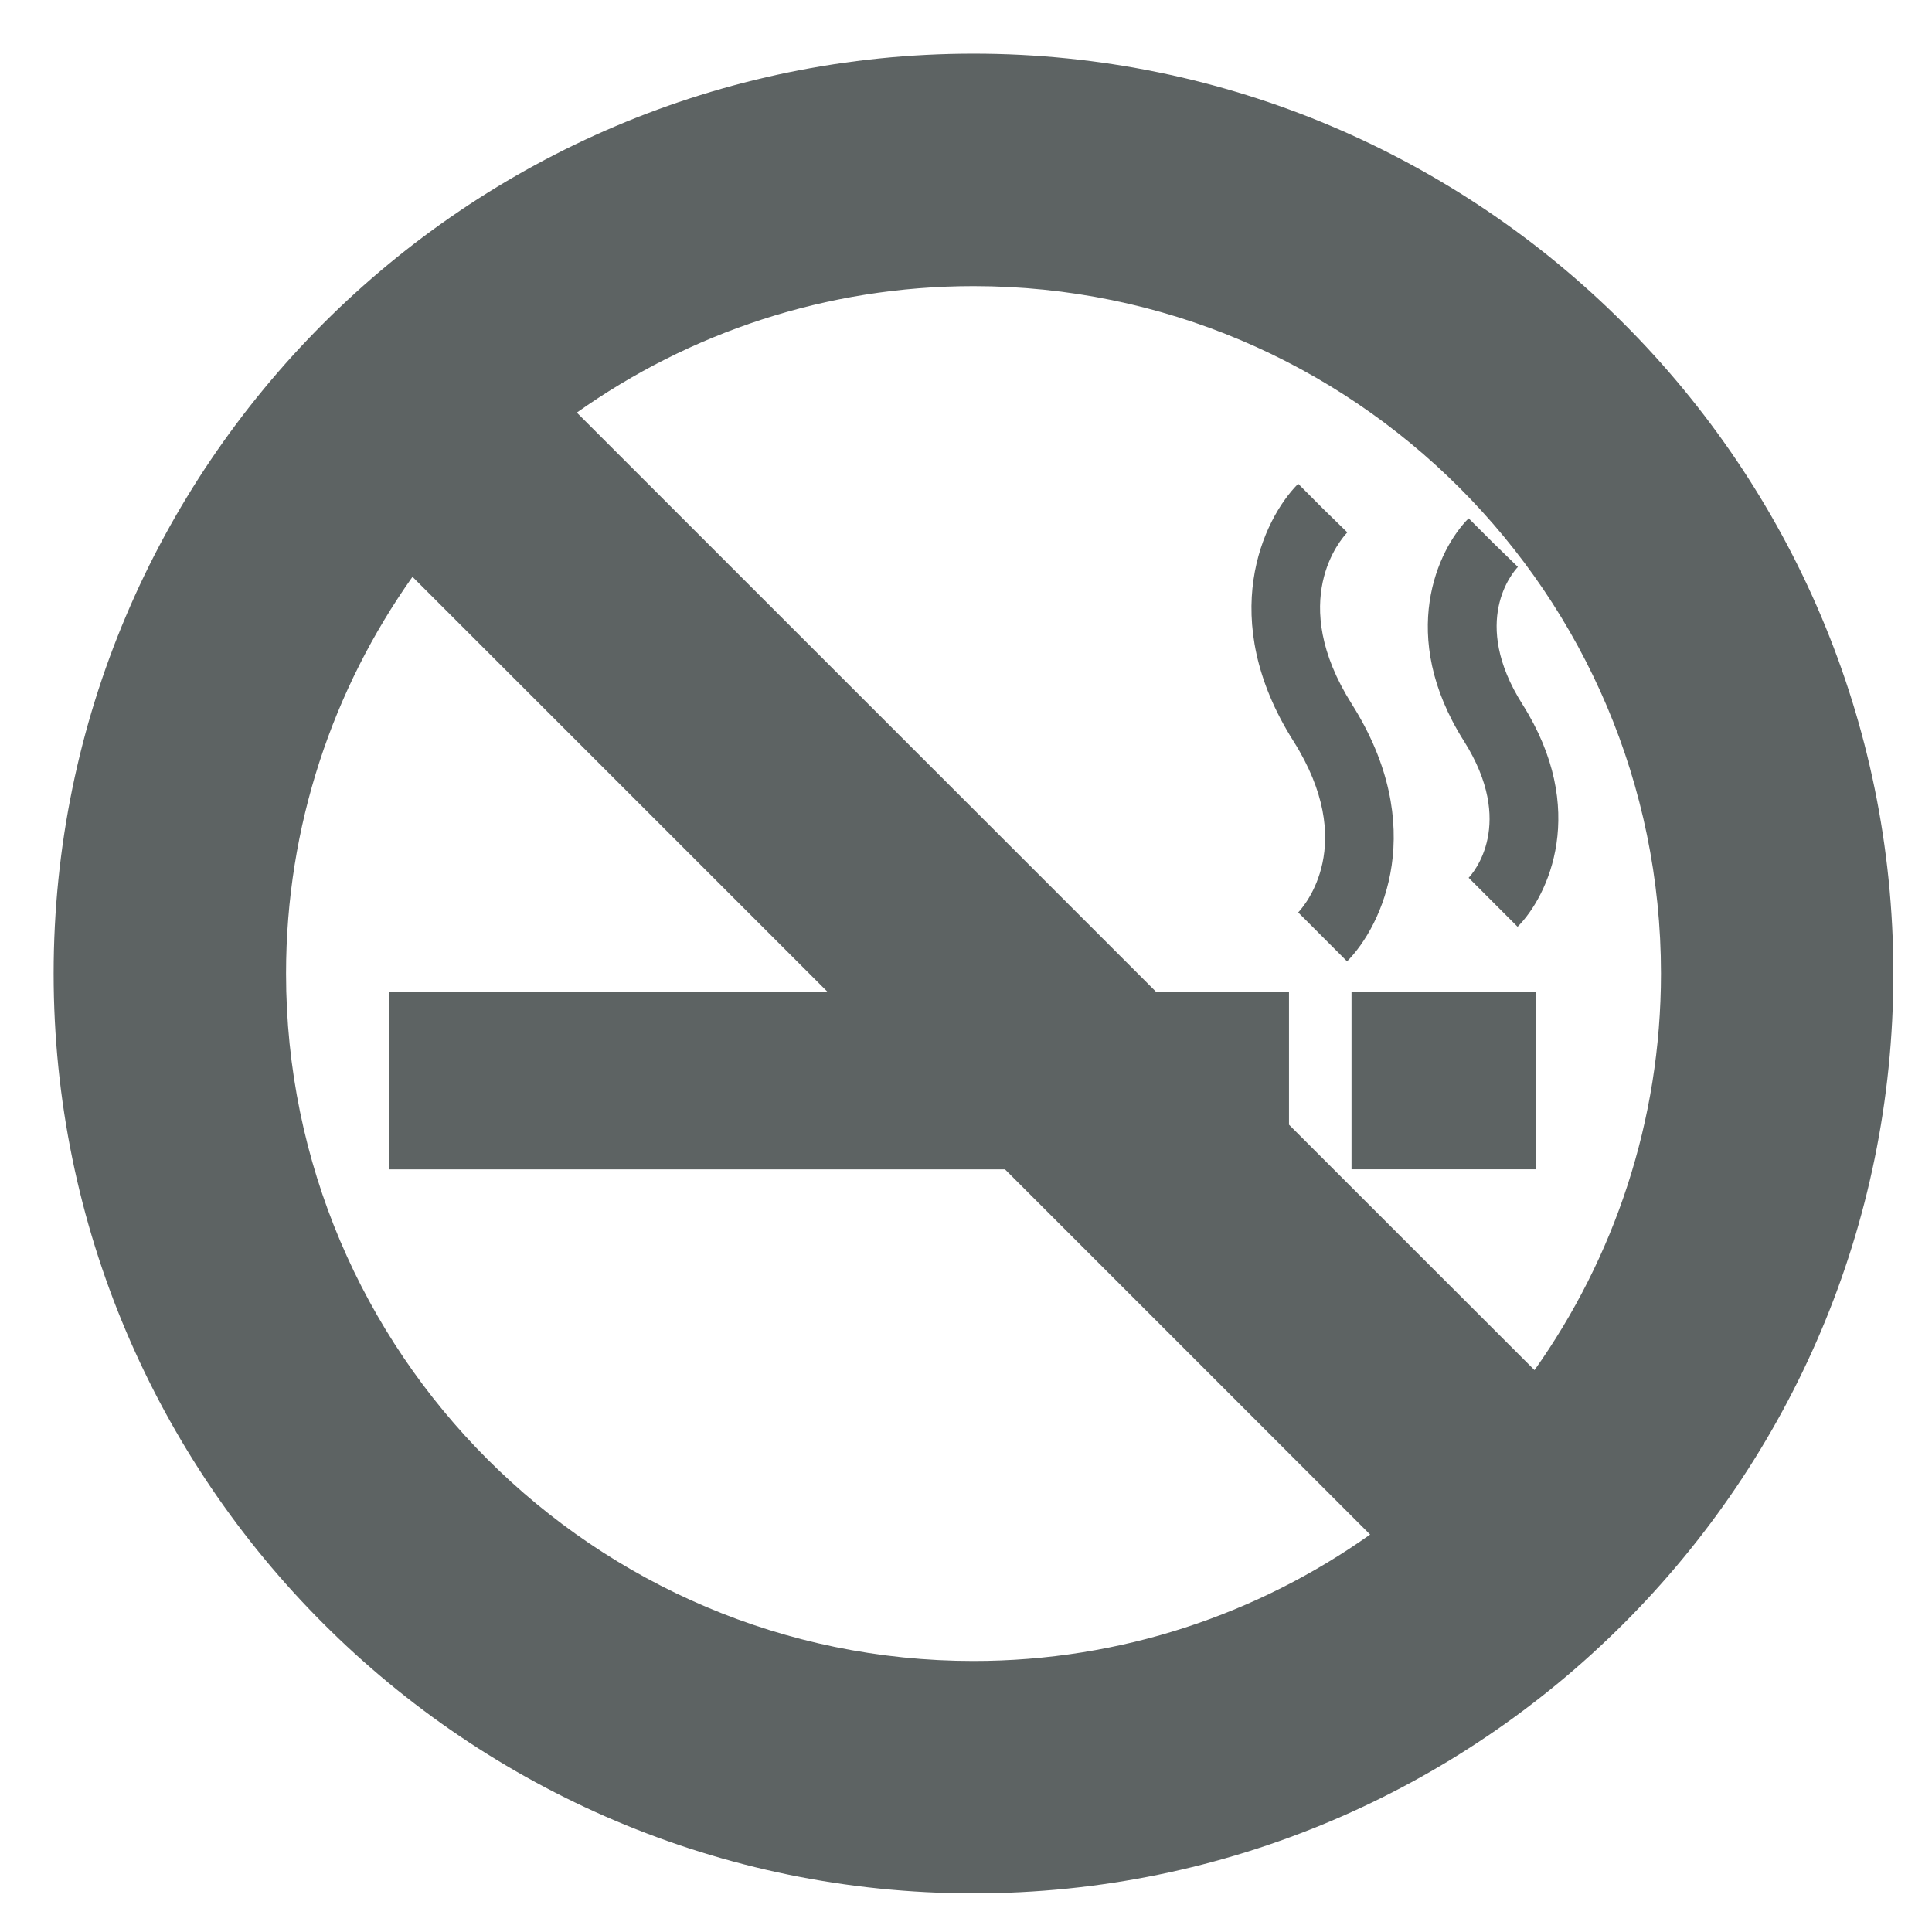
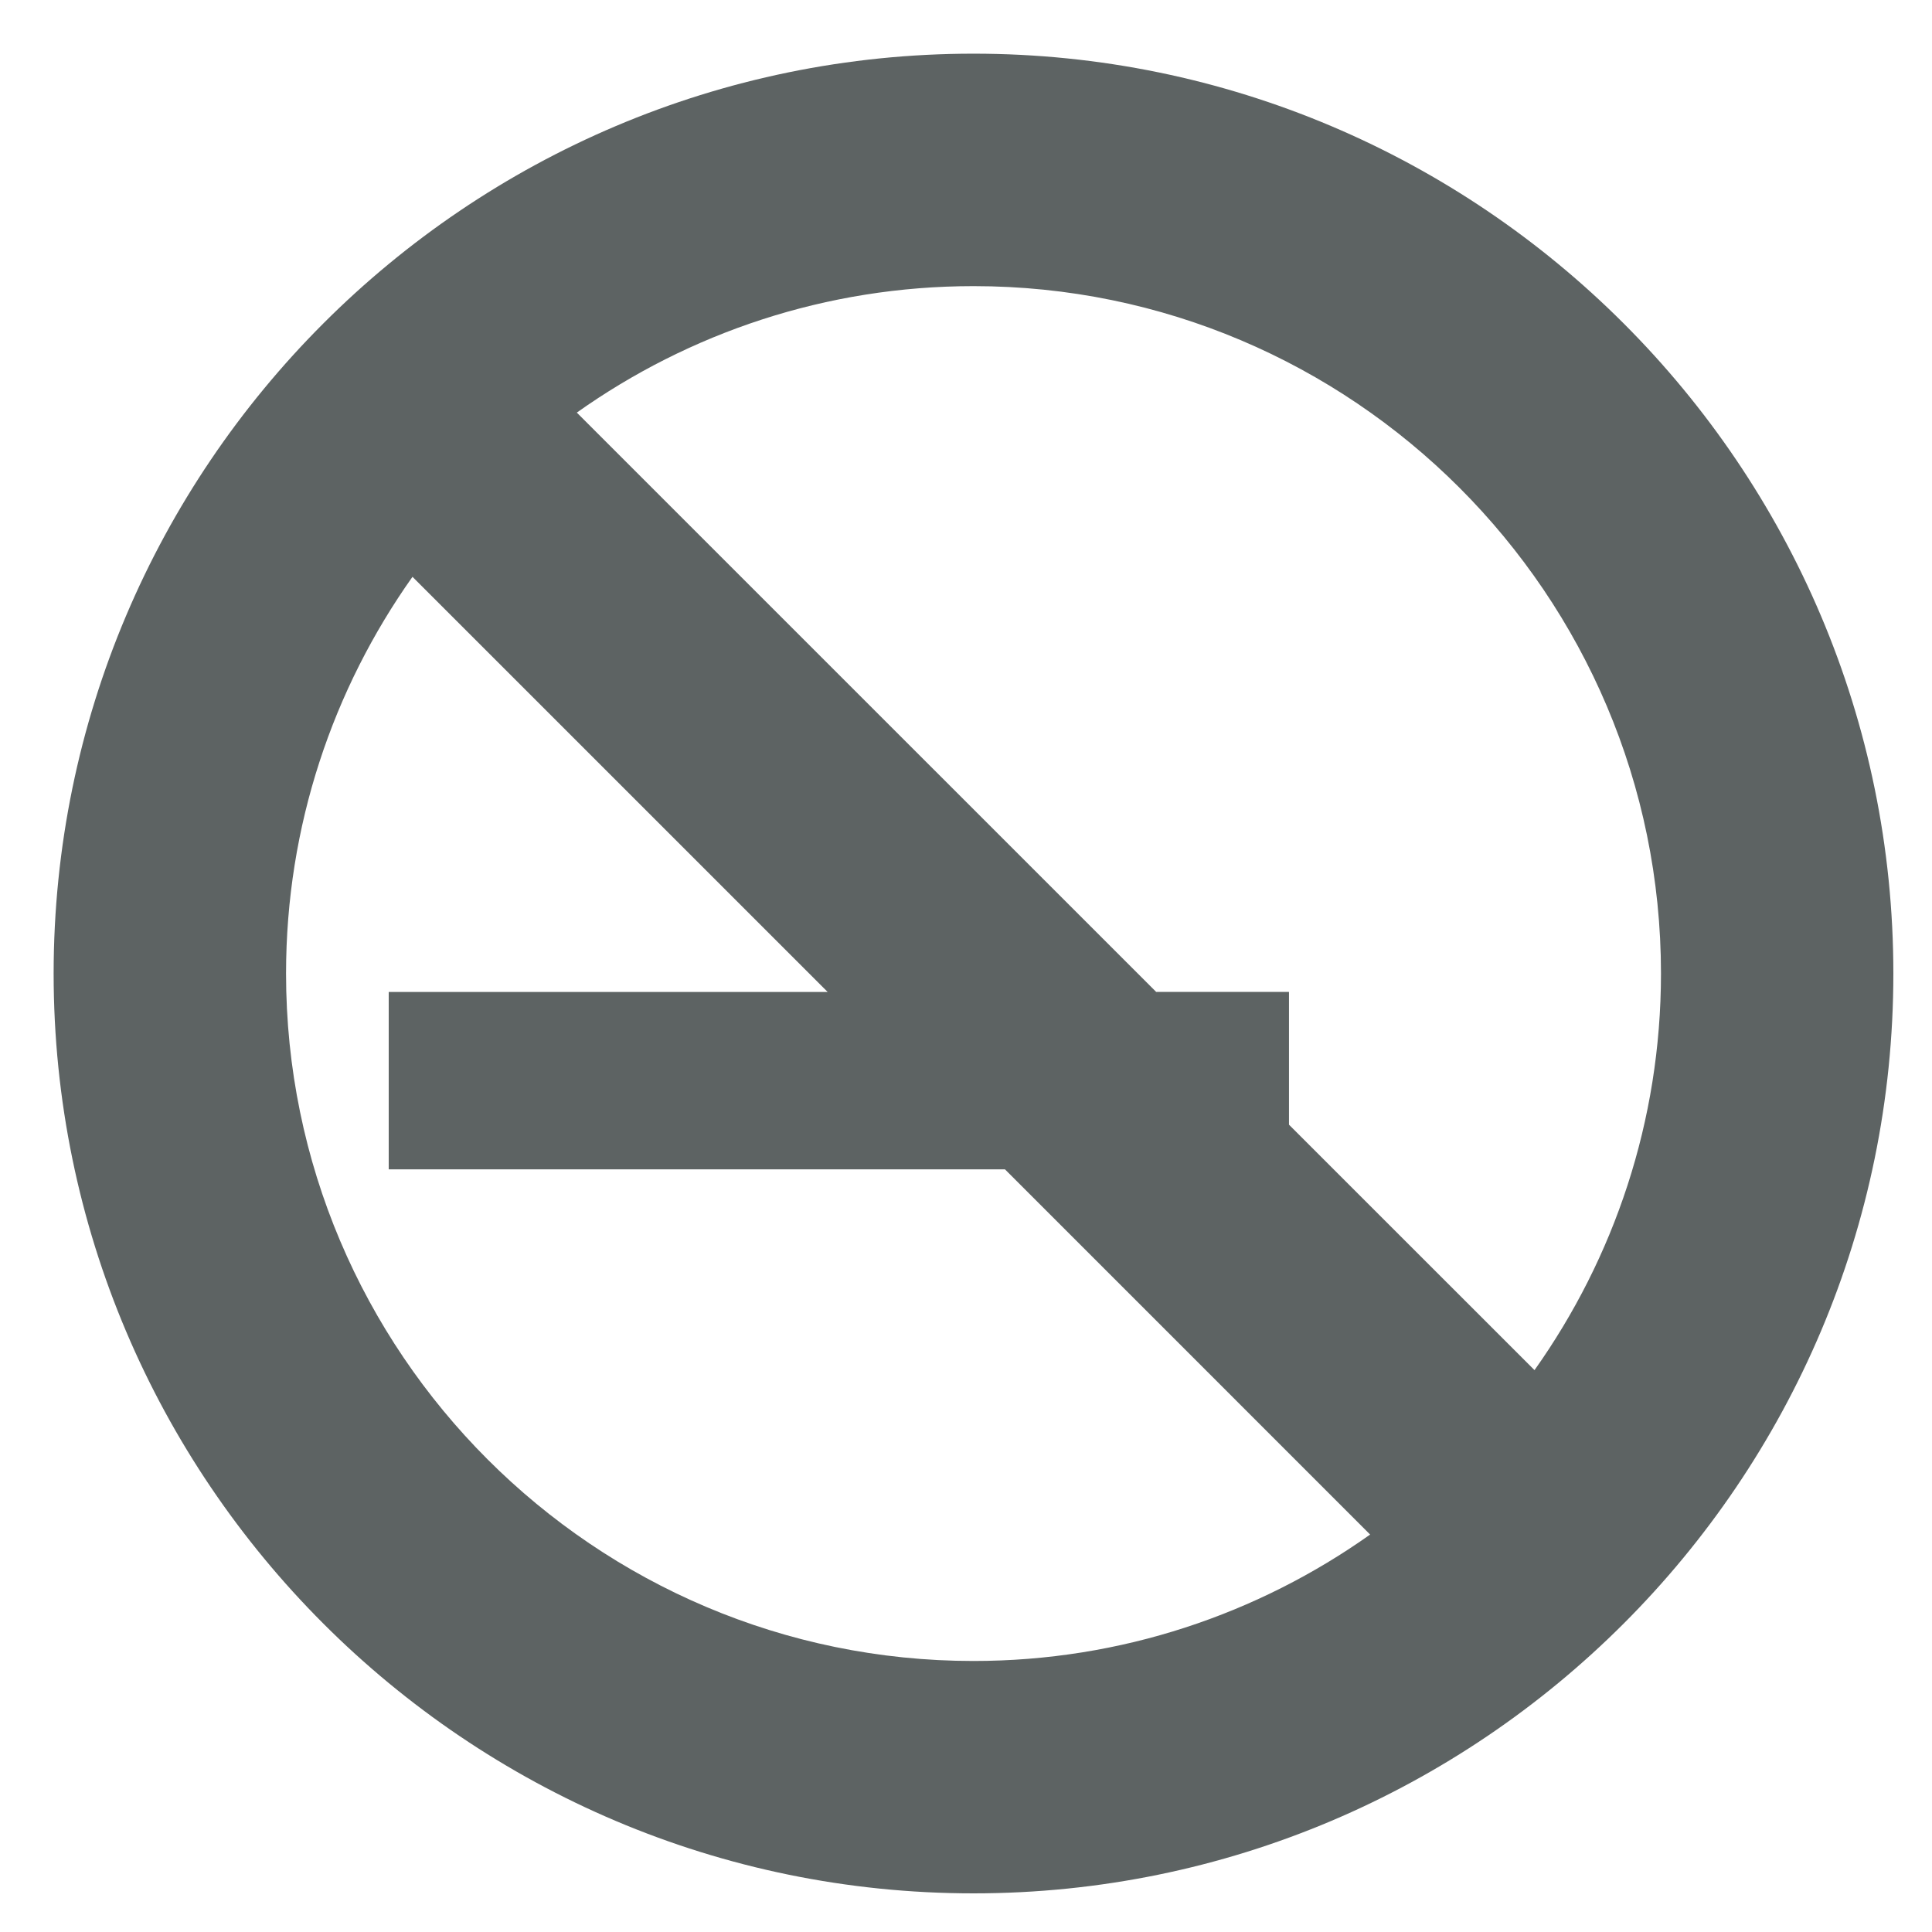
<svg xmlns="http://www.w3.org/2000/svg" version="1.1" id="Layer_1" x="0px" y="0px" width="50px" height="50px" viewBox="0 0 50 50" enable-background="new 0 0 50 50" xml:space="preserve">
  <g>
-     <rect x="34.977" y="25.671" fill="#5D6363" width="4.764" height="4.59" />
-     <path fill="#5D6363" d="M34.985,18.222c-1.687-2.672-0.282-4.271-0.116-4.444l-0.633-0.617l-0.639-0.641   c-0.918,0.918-2.125,3.489-0.125,6.656c1.686,2.671,0.283,4.27,0.125,4.438l1.265,1.266C35.779,23.959,36.985,21.388,34.985,18.222   z" />
-     <path fill="#5D6363" d="M38.008,22.717l1.267,1.268c0.796-0.799,1.849-3.031,0.123-5.762c-1.353-2.141-0.245-3.415-0.115-3.551   l-0.642-0.625l-0.633-0.633c-0.799,0.798-1.851,3.029-0.123,5.762C39.236,21.314,38.131,22.589,38.008,22.717z" />
    <path fill="#5D6363" d="M25.194,1.389c-13.126,0-23.806,10.68-23.806,23.807C1.388,38.32,12.068,49,25.194,49S49,38.32,49,25.195   C49,12.068,38.32,1.389,25.194,1.389z M25.194,42.986c-9.812,0-17.791-7.981-17.791-17.791c0-3.822,1.215-7.363,3.272-10.267   L21.42,25.672H10.06v4.59h15.948l9.451,9.452C32.557,41.771,29.016,42.986,25.194,42.986z M39.713,35.459l-6.354-6.352V25.67   h-3.438L14.928,10.678c2.904-2.059,6.445-3.273,10.267-3.273c9.81,0,17.791,7.979,17.791,17.791   C42.985,29.016,41.771,32.558,39.713,35.459z" />
  </g>
</svg>